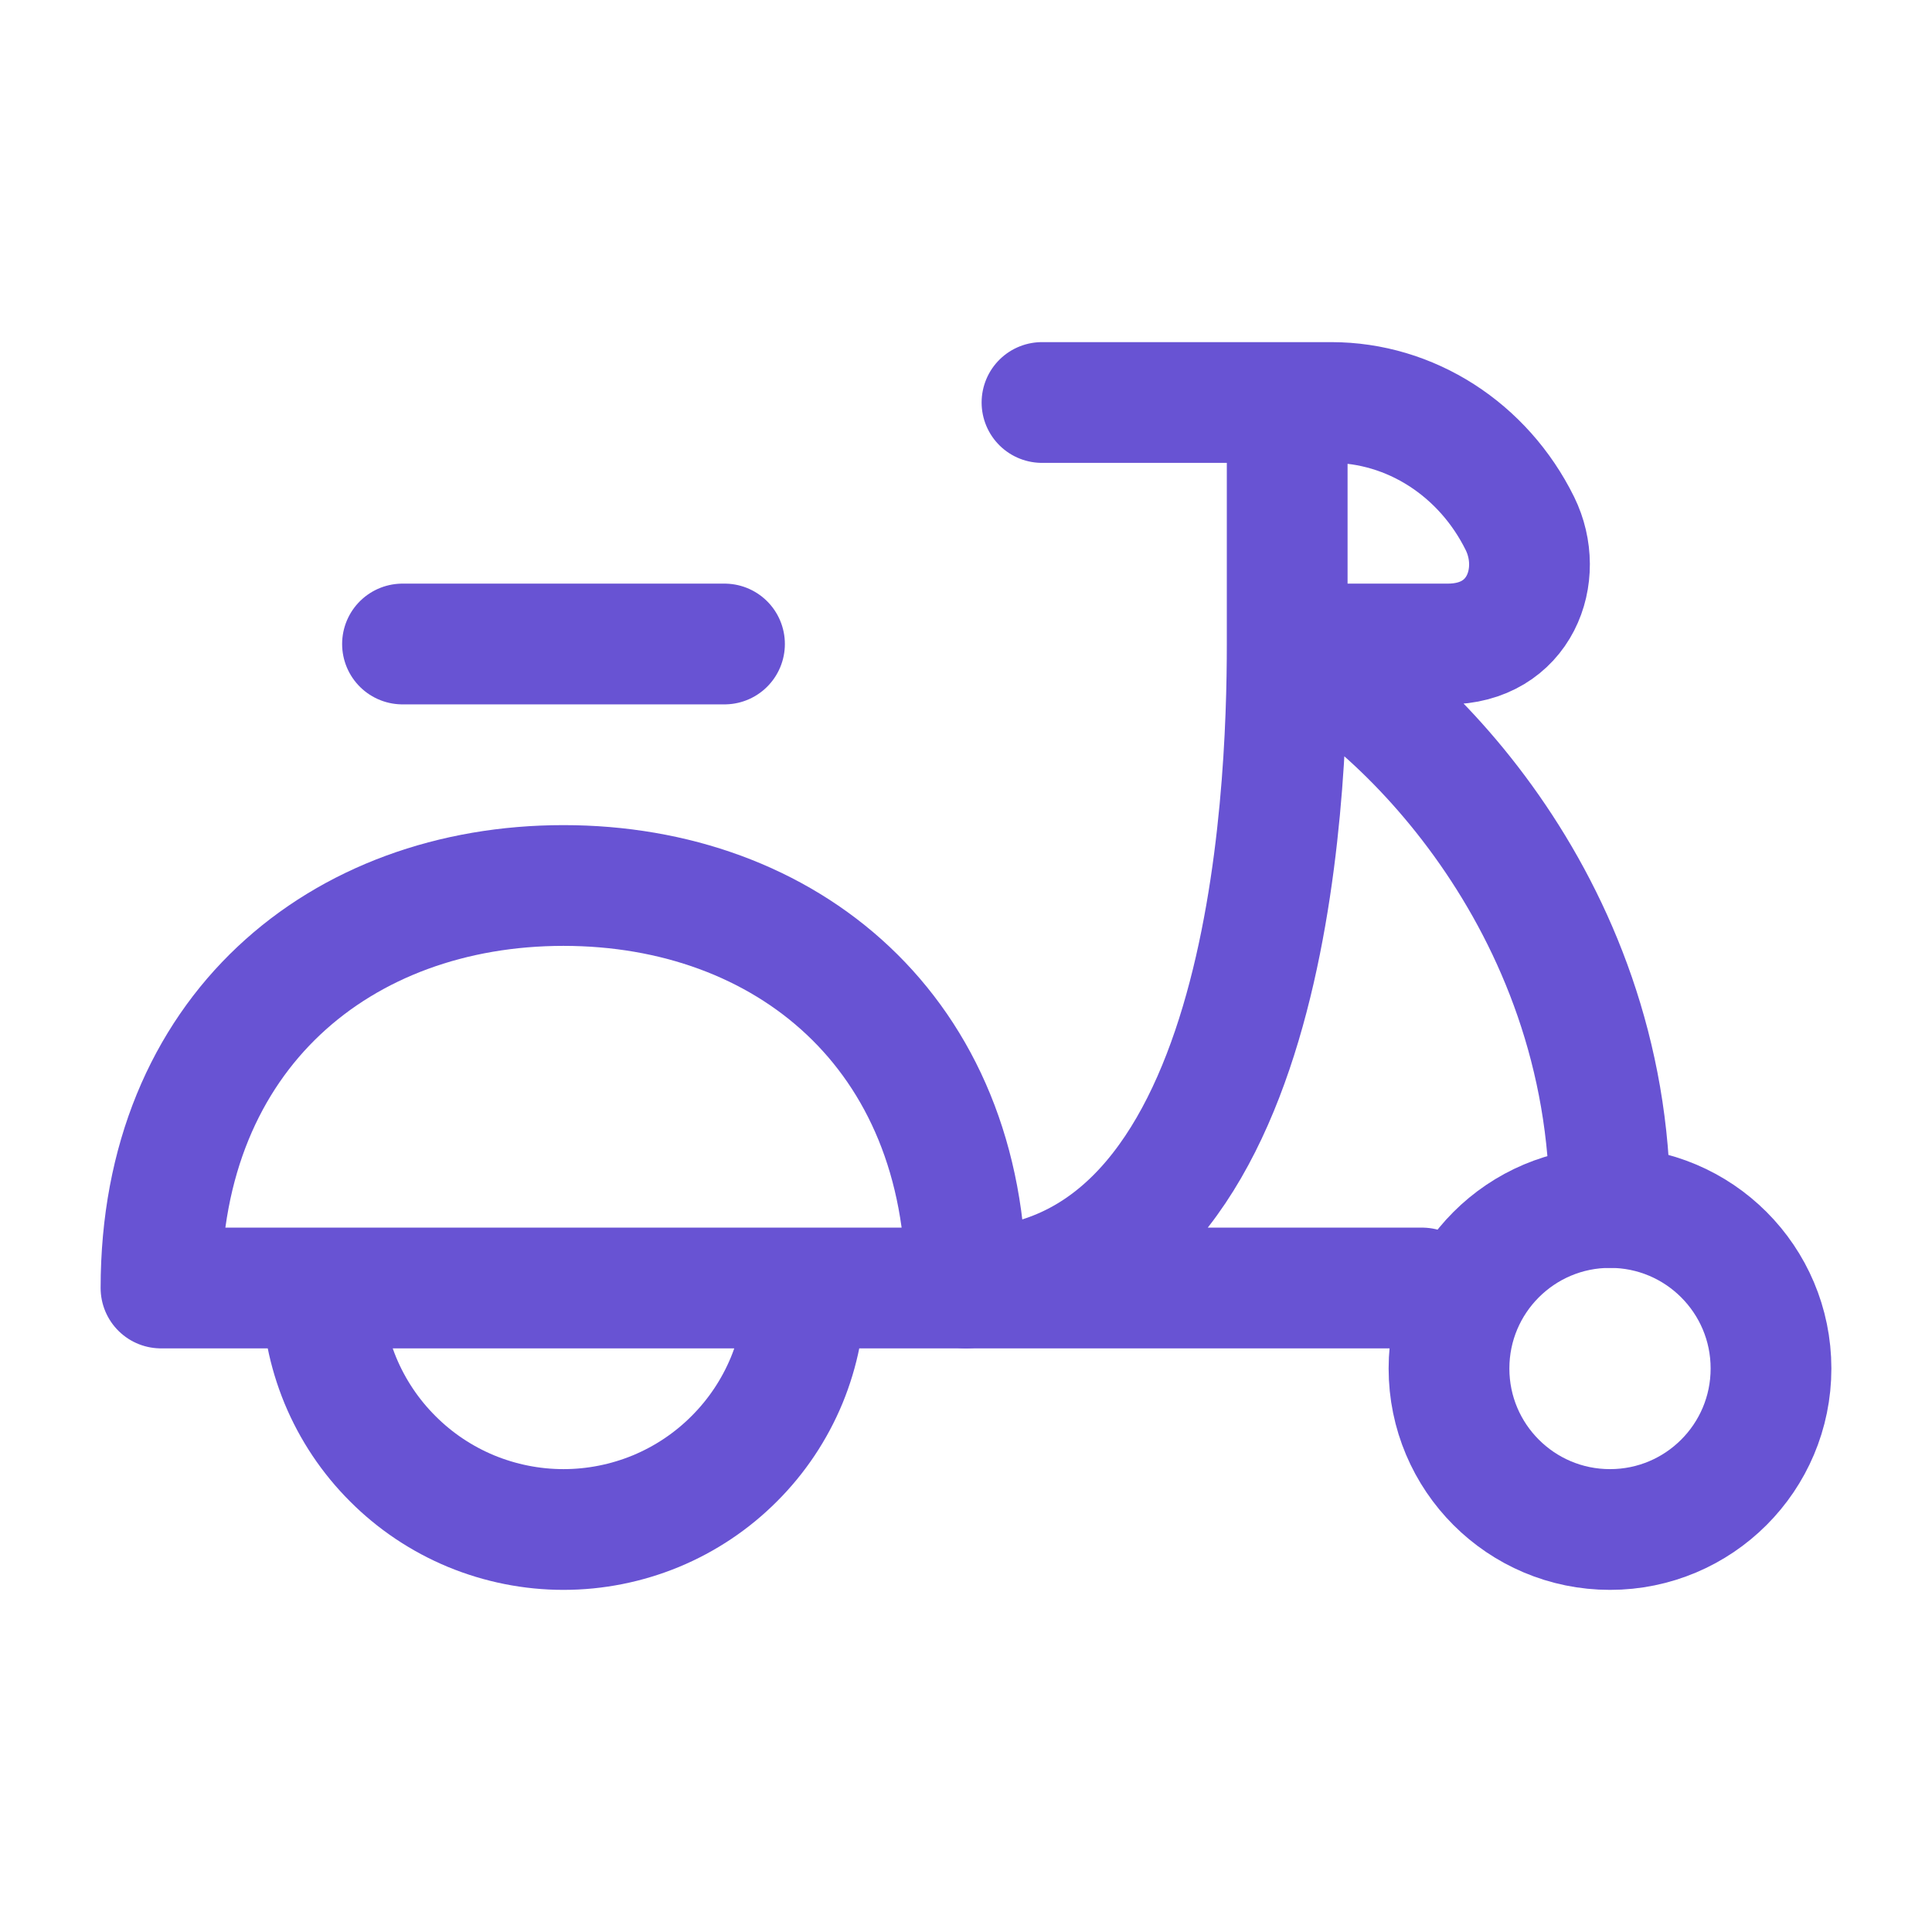
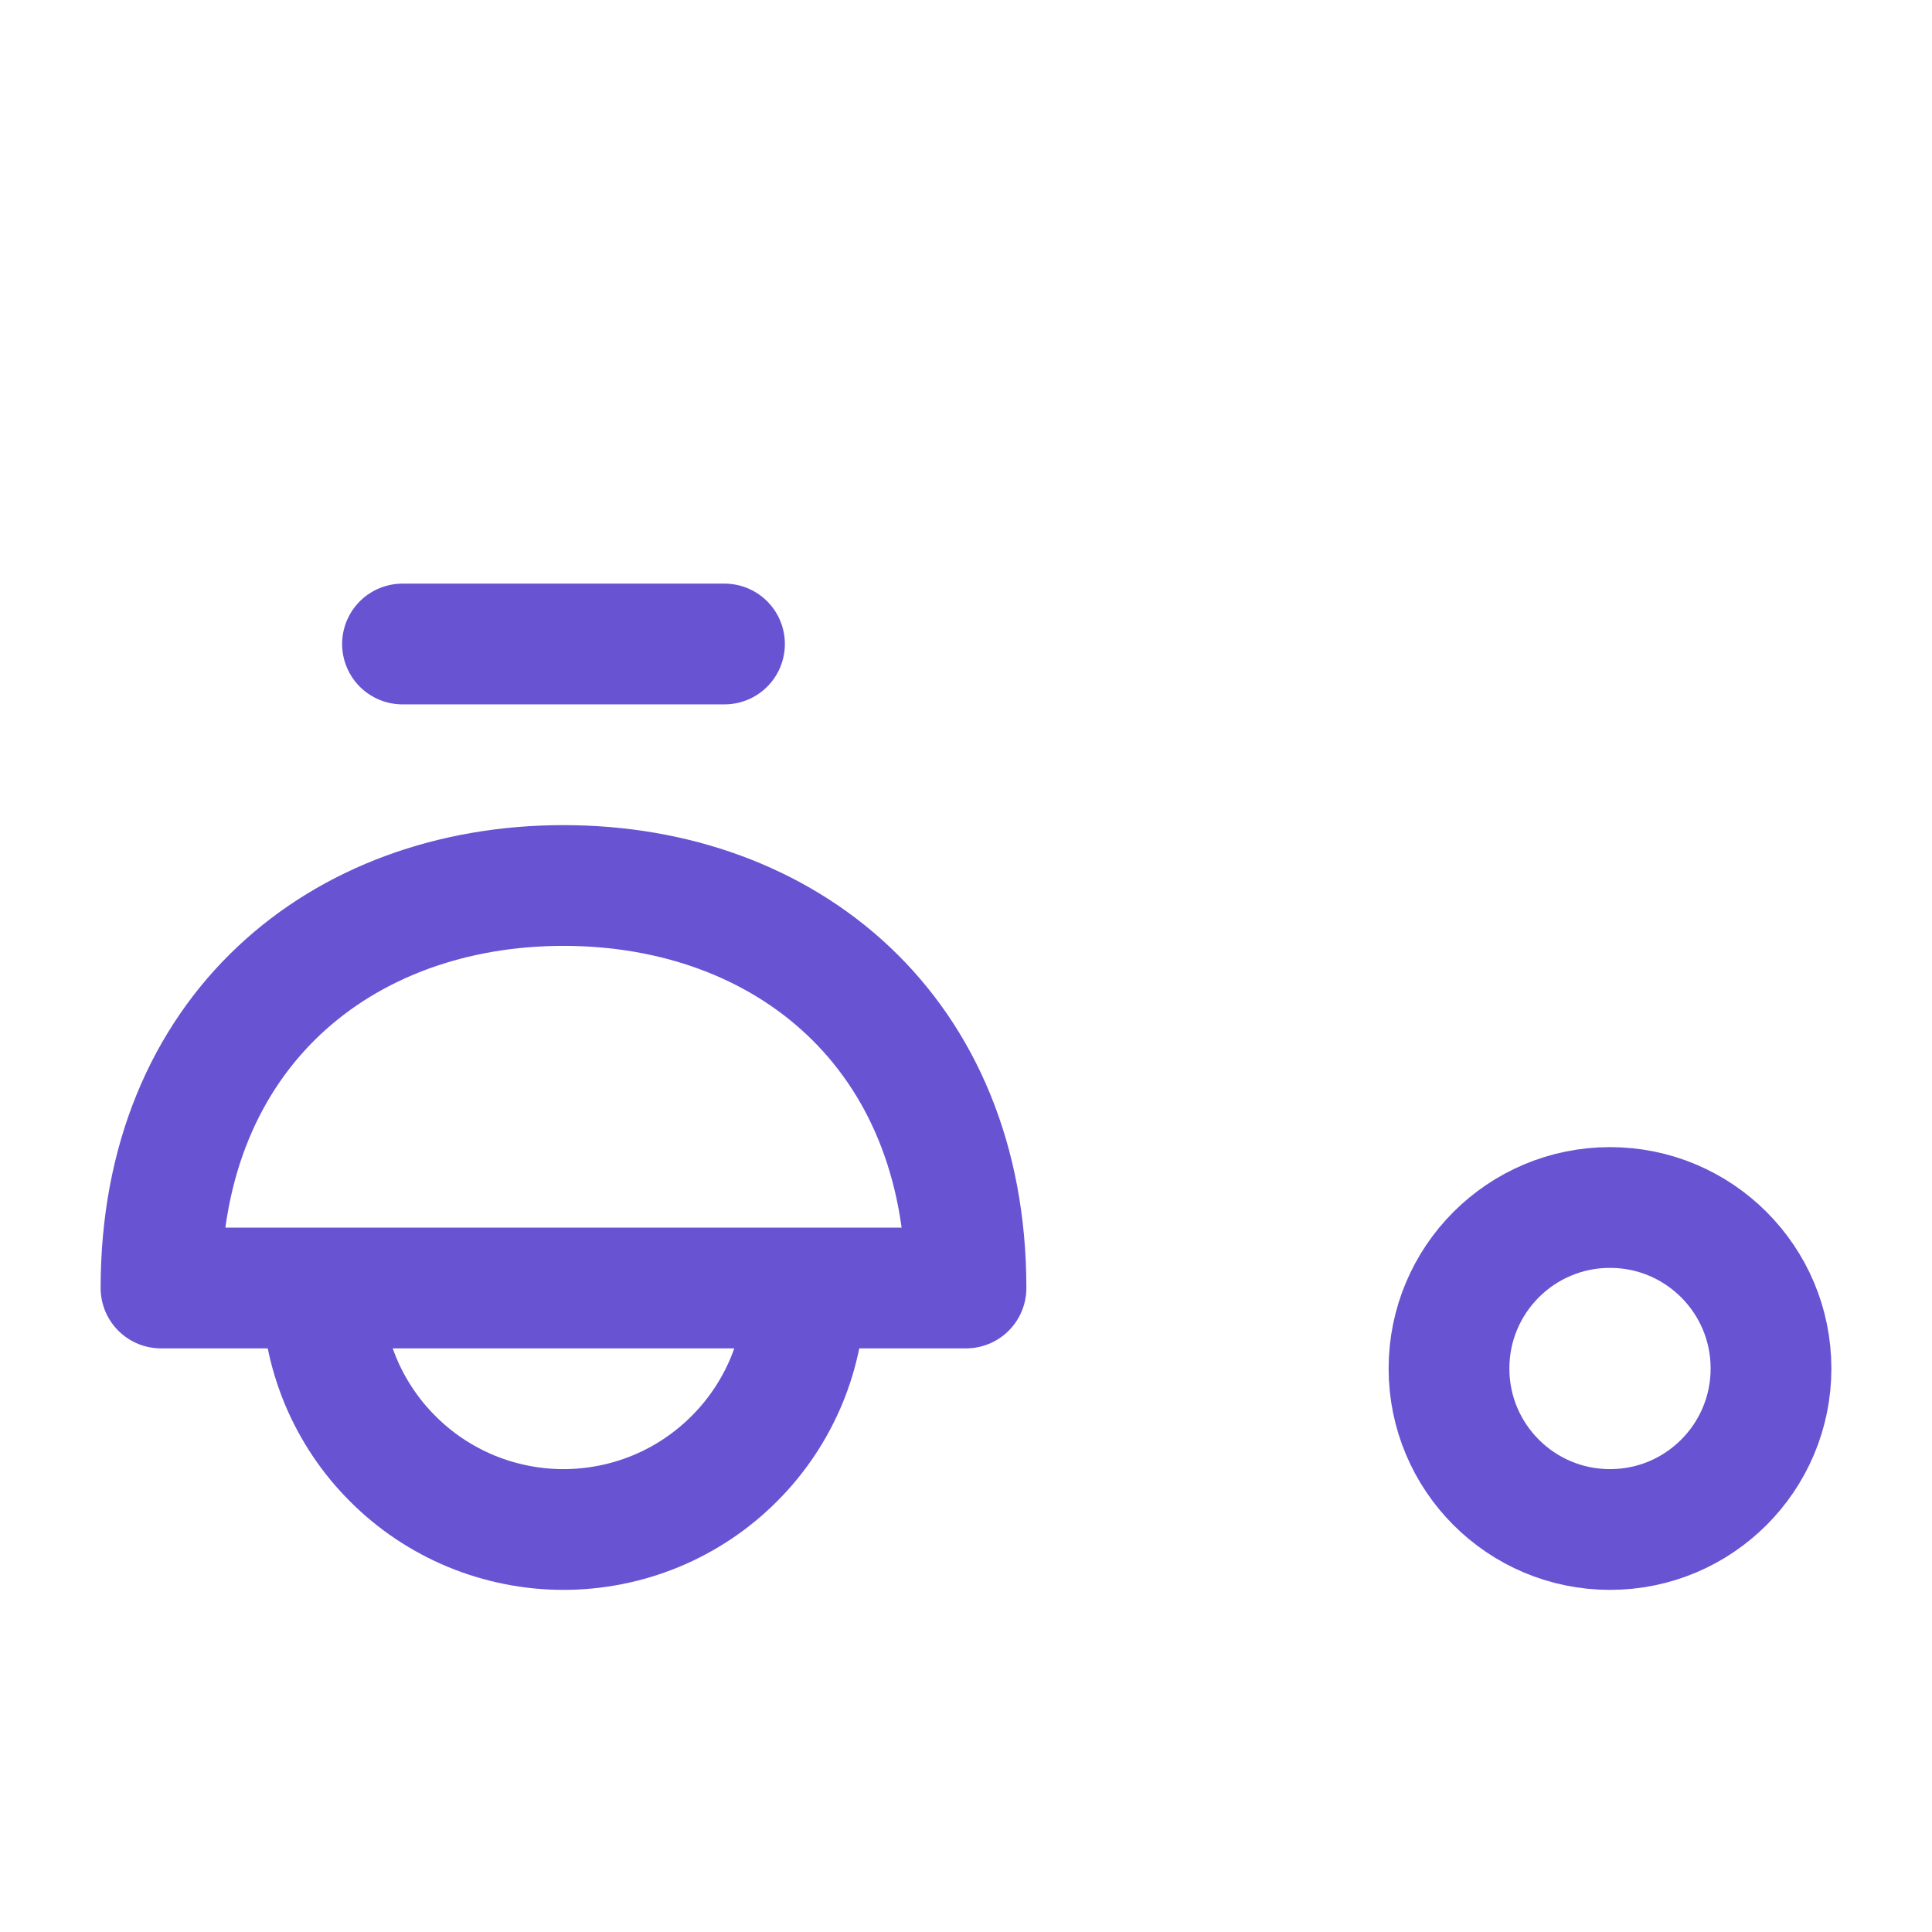
<svg xmlns="http://www.w3.org/2000/svg" width="24" height="24" viewBox="0 0 24 24" fill="none">
  <path d="M5 8H9M10 16C10 16.394 9.922 16.784 9.772 17.148C9.621 17.512 9.4 17.843 9.121 18.121C8.843 18.4 8.512 18.621 8.148 18.772C7.784 18.922 7.394 19 7 19C6.606 19 6.216 18.922 5.852 18.772C5.488 18.621 5.157 18.4 4.879 18.121C4.6 17.843 4.379 17.512 4.228 17.148C4.078 16.784 4 16.394 4 16M2 16C2 12.818 4.239 11 7 11C9.761 11 12 12.818 12 16H2Z" stroke="#6853D3" stroke-width="1.5" stroke-linecap="round" stroke-linejoin="round" />
  <path d="M20 19C21.105 19 22 18.105 22 17C22 15.895 21.105 15 20 15C18.895 15 18 15.895 18 17C18 18.105 18.895 19 20 19Z" stroke="#6853D3" stroke-width="1.5" stroke-linecap="round" stroke-linejoin="round" />
-   <path d="M16 8C17.333 8.638 20 11.174 20 15M15.99 5H16.537C17.521 5 18.425 5.58 18.881 6.503C19.196 7.143 18.881 8 17.985 8H15.99M15.99 5V8M15.99 5H12.944M15.99 8C15.99 9.913 15.778 16 12 16H17.666" stroke="#6853D3" stroke-width="1.5" stroke-linecap="round" stroke-linejoin="round" />
</svg>